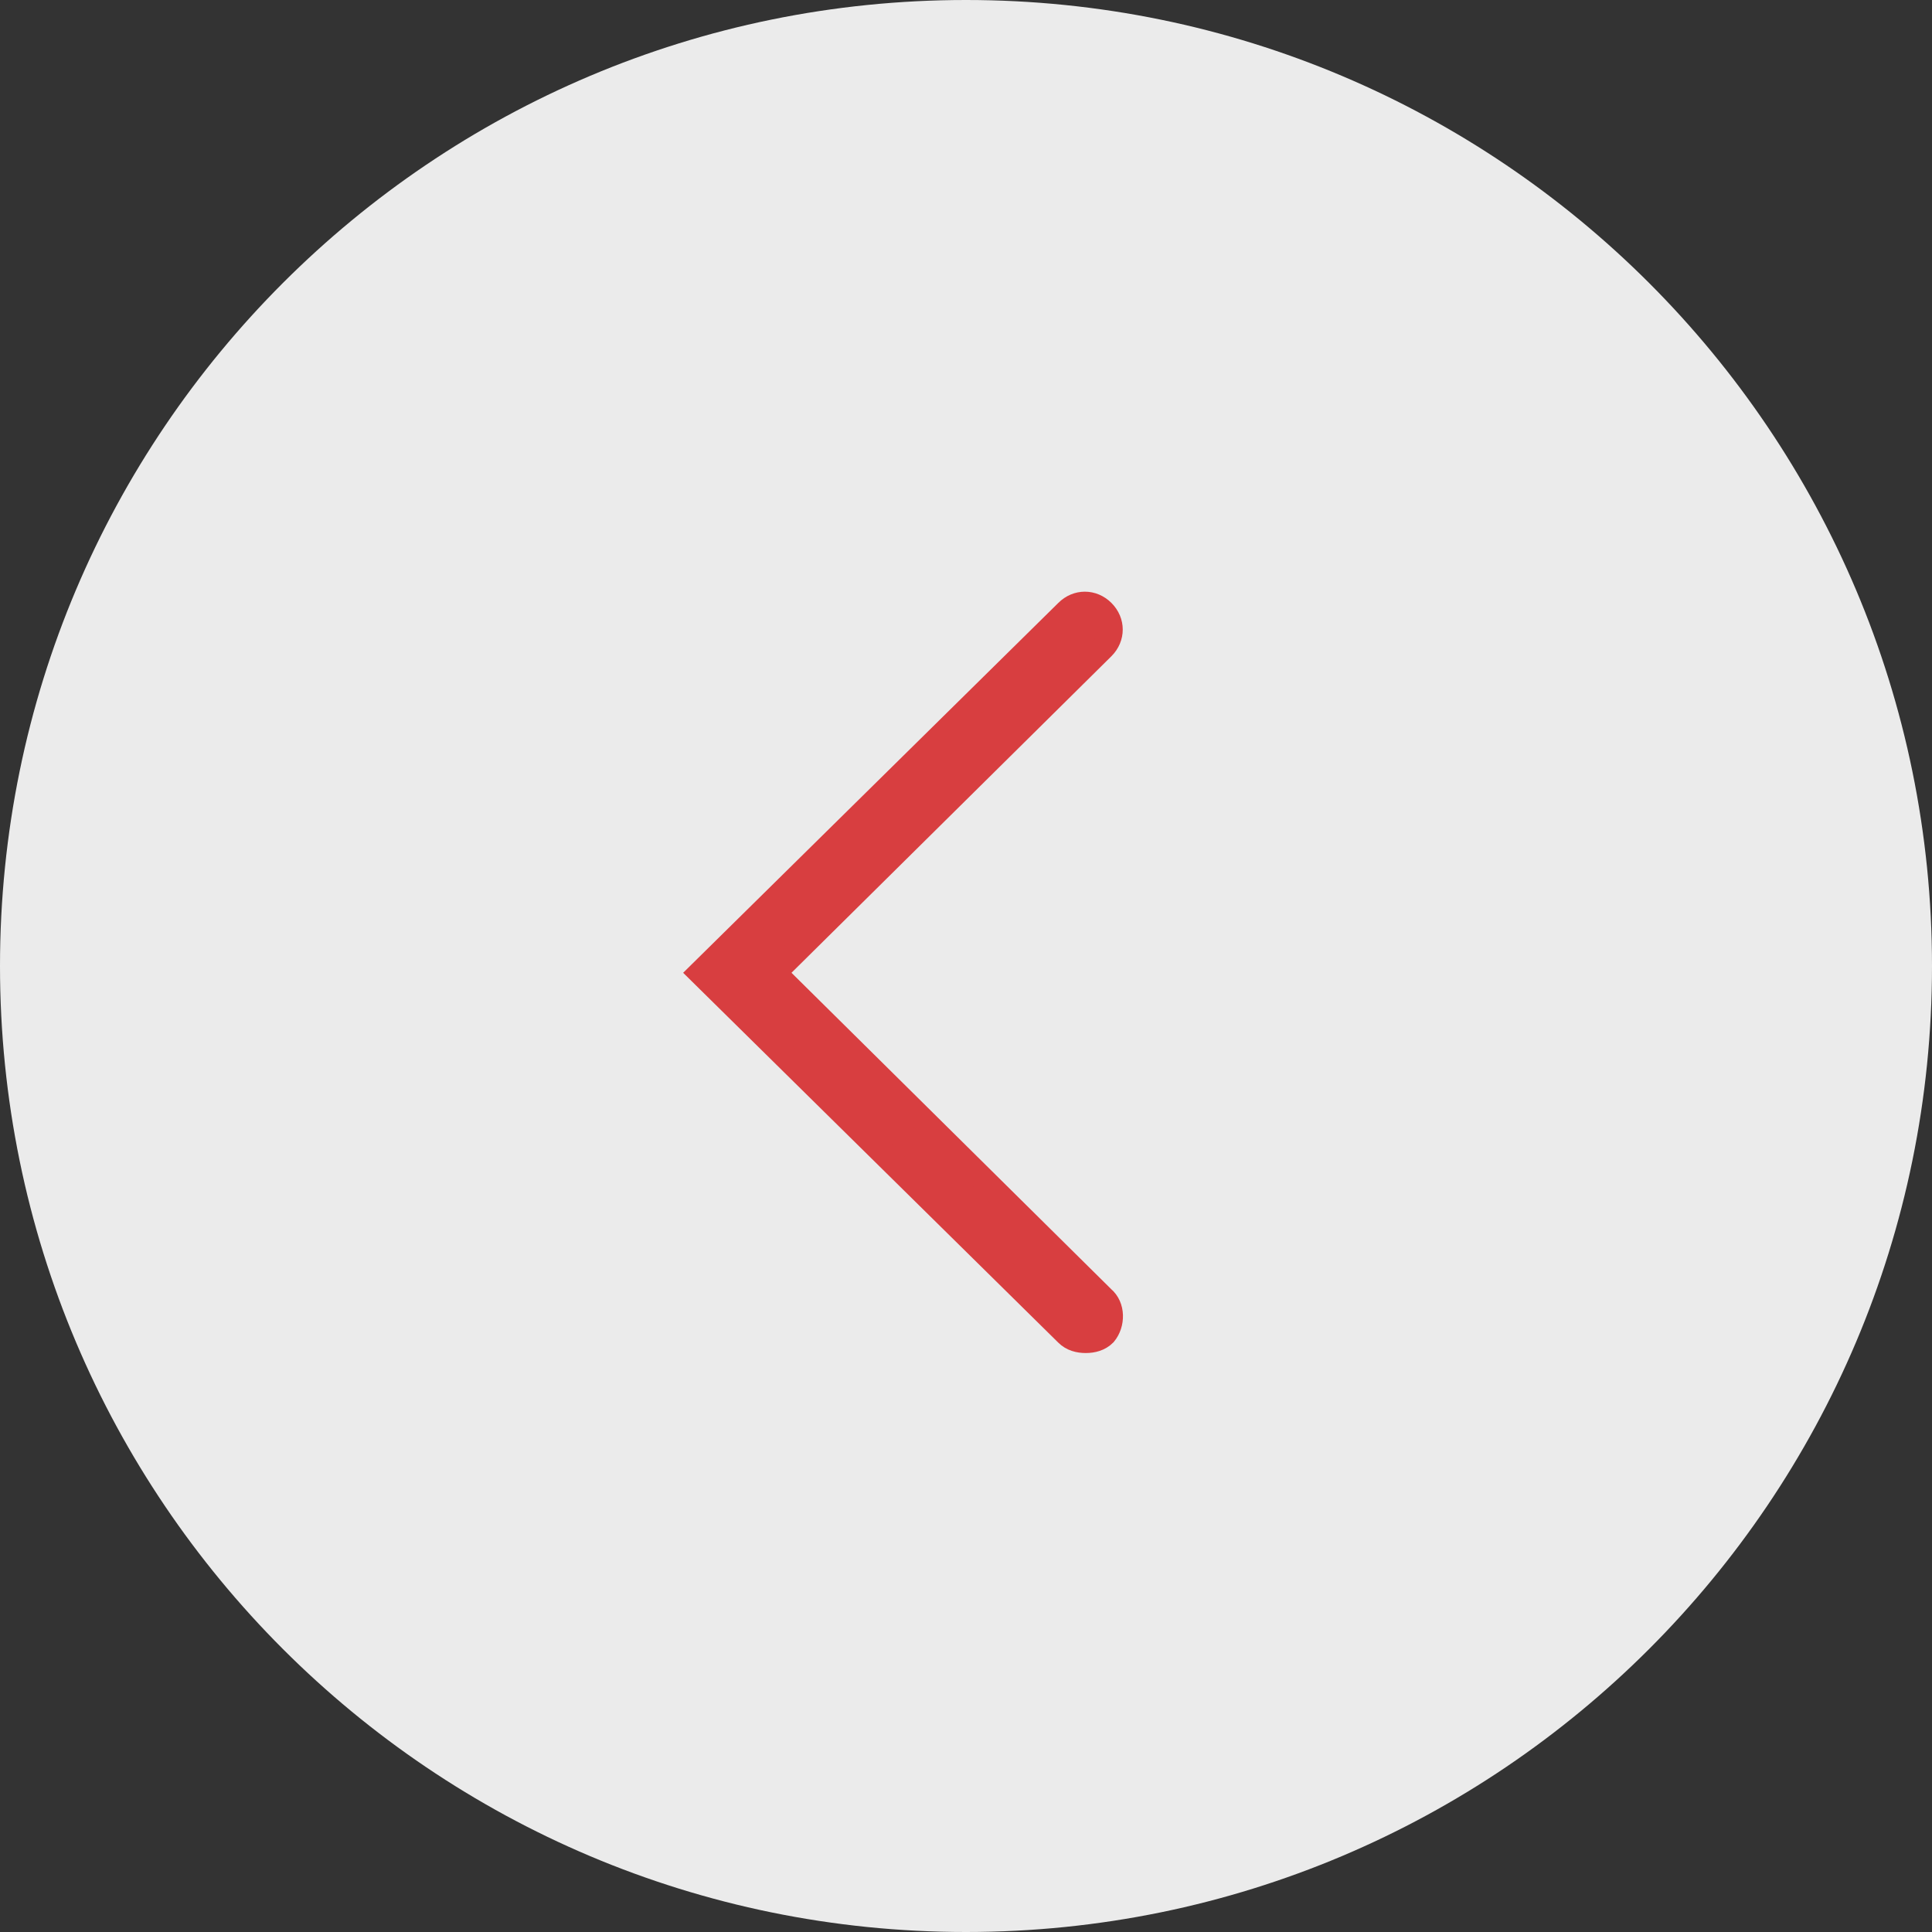
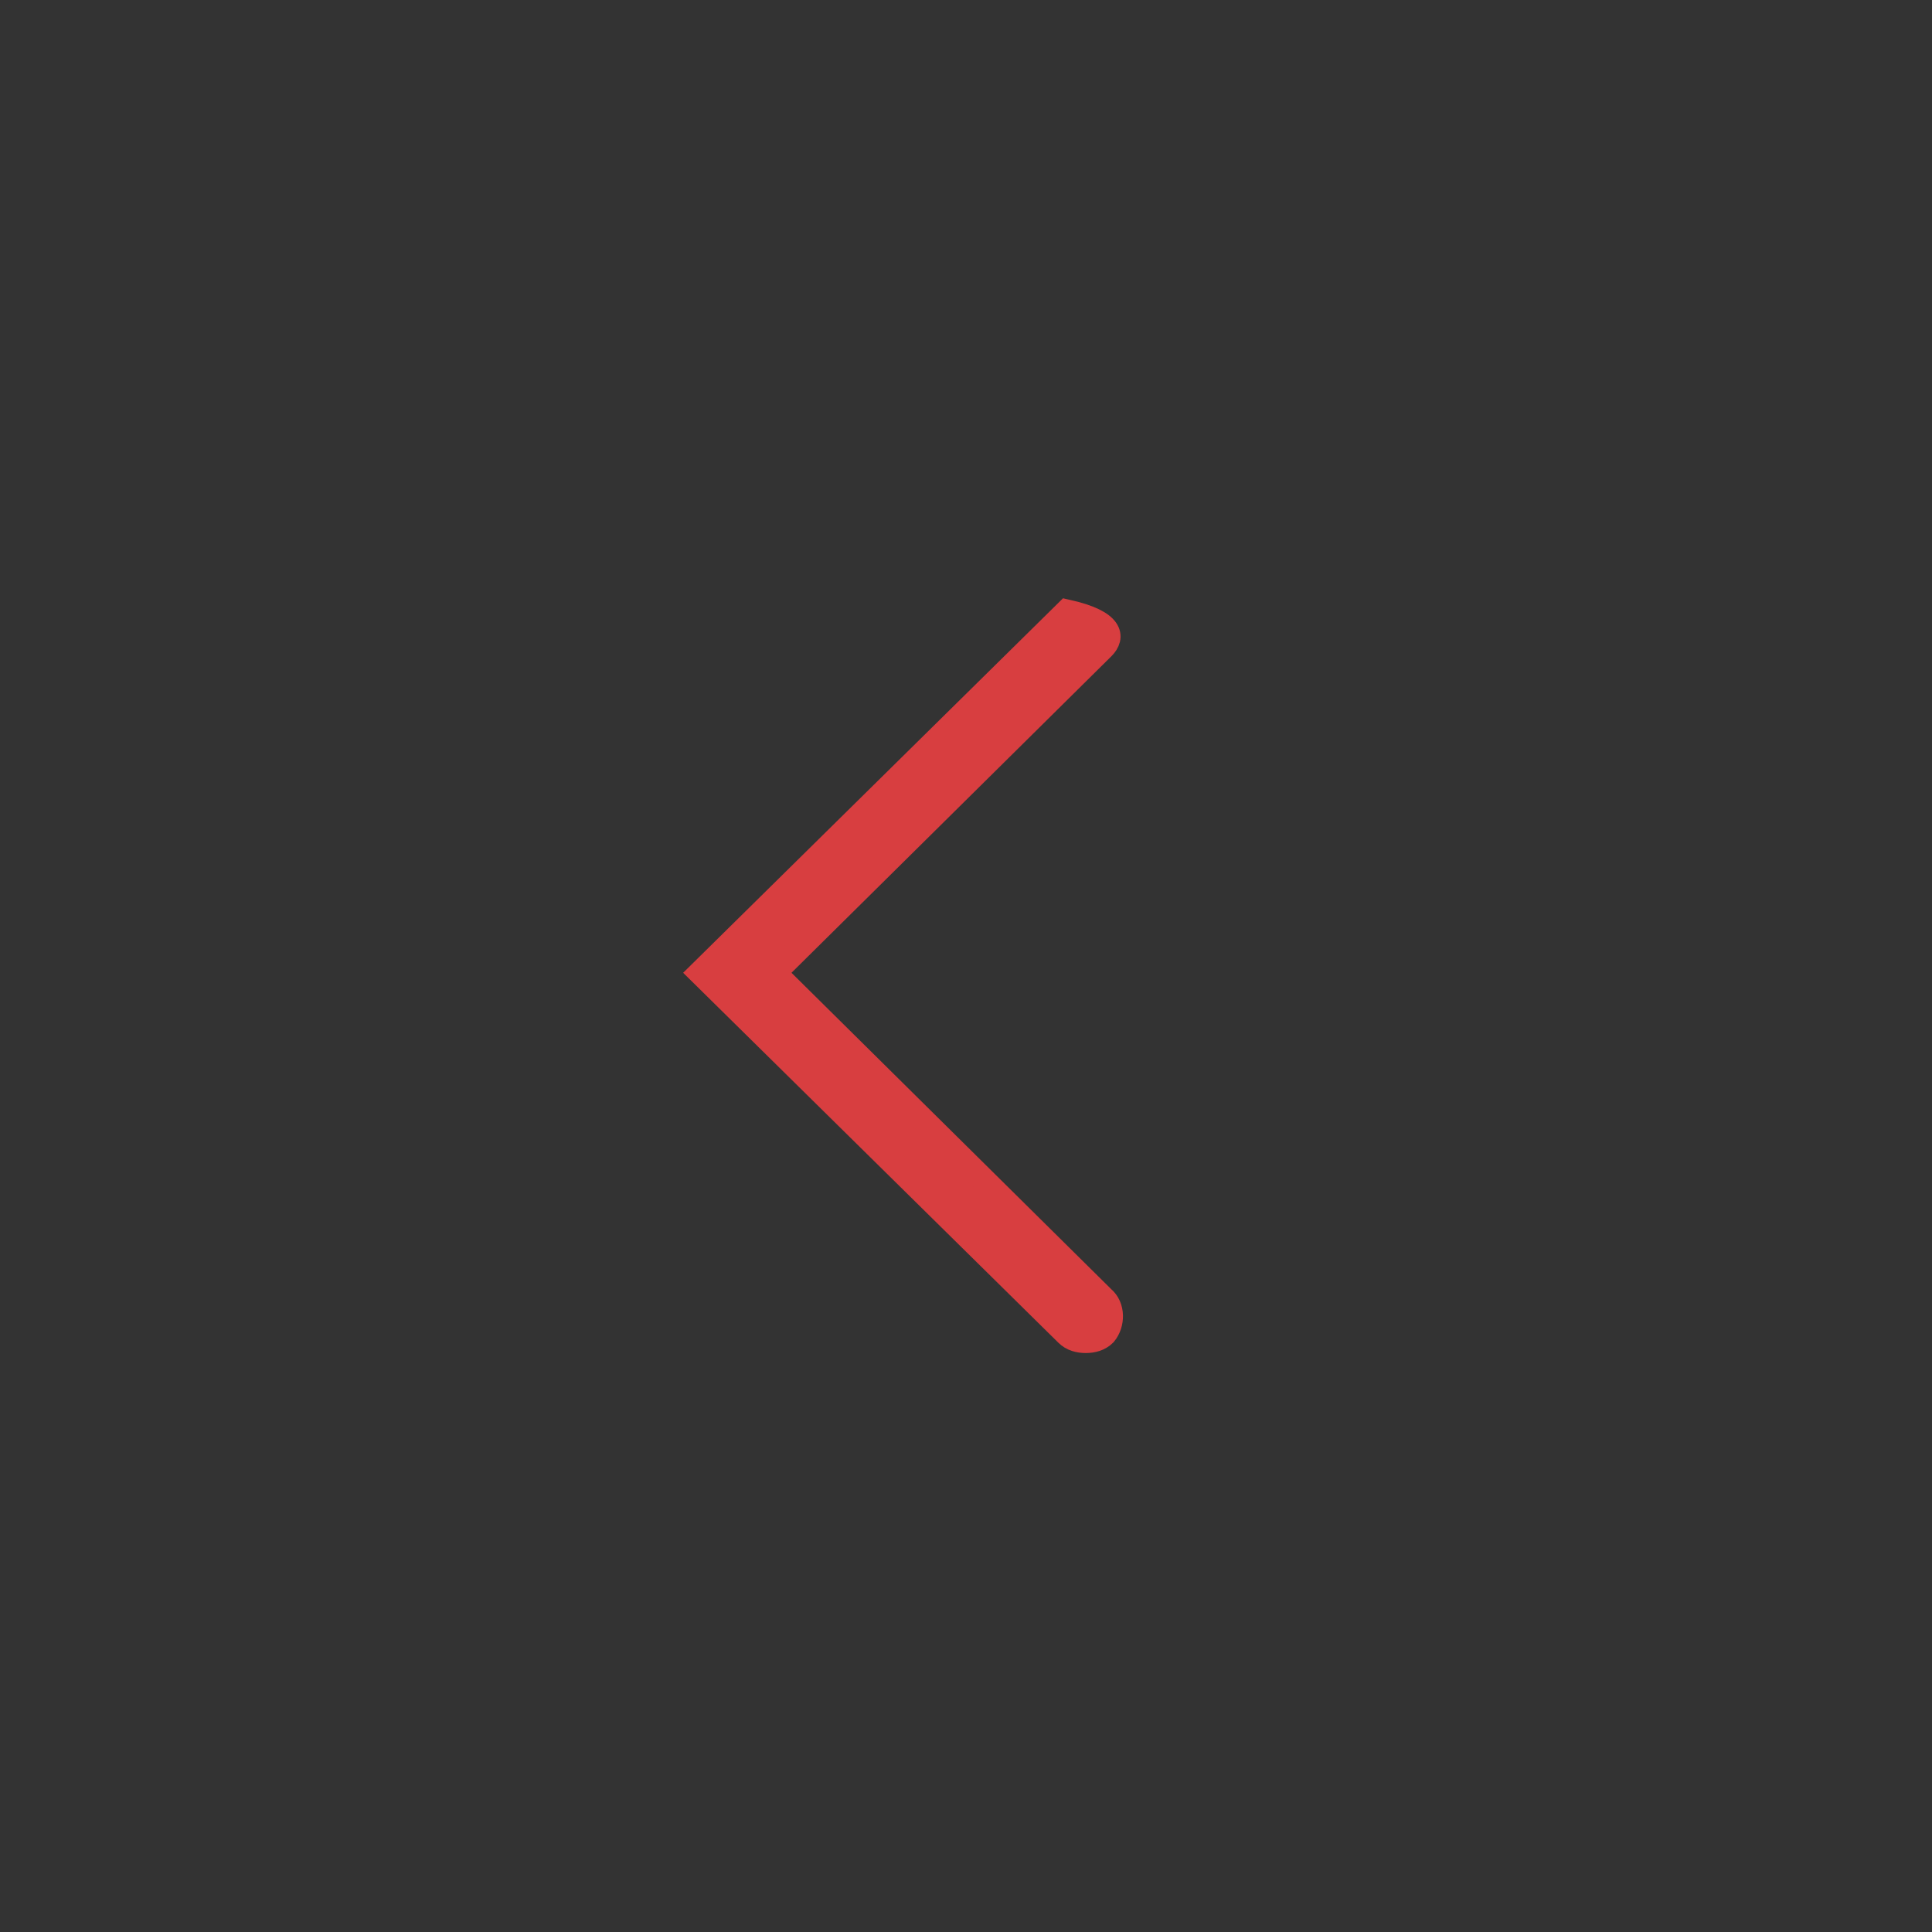
<svg xmlns="http://www.w3.org/2000/svg" width="80" height="80" viewBox="0 0 80 80" fill="none">
  <rect x="0" y="0" width="80" height="80" fill="#333333" stroke="none" />
  <g clip-path="url(#clip0_142_1172)">
-     <path d="M0 40C0 17.909 17.909 0 40 0C62.091 0 80 17.909 80 40C80 62.091 62.091 80 40 80C17.909 80 0 62.091 0 40Z" fill="#EBEBEB" />
-     <path d="M45.741 55.241C45.527 55.455 45.242 55.526 44.958 55.526C44.673 55.526 44.388 55.455 44.174 55.241L29 40.281L44.174 25.321C44.601 24.893 45.242 24.893 45.67 25.321C46.097 25.748 46.097 26.389 45.67 26.817L32.063 40.281L45.67 53.745C46.097 54.101 46.097 54.813 45.741 55.241Z" fill="#D83E40" stroke="#D83E40" />
+     <path d="M45.741 55.241C45.527 55.455 45.242 55.526 44.958 55.526C44.673 55.526 44.388 55.455 44.174 55.241L29 40.281L44.174 25.321C46.097 25.748 46.097 26.389 45.67 26.817L32.063 40.281L45.67 53.745C46.097 54.101 46.097 54.813 45.741 55.241Z" fill="#D83E40" stroke="#D83E40" />
  </g>
  <defs>
    <clipPath id="clip0_142_1172">
      <rect width="80" height="80" fill="white" transform="matrix(-1 0 0 1 80 0)" />
    </clipPath>
  </defs>
</svg>